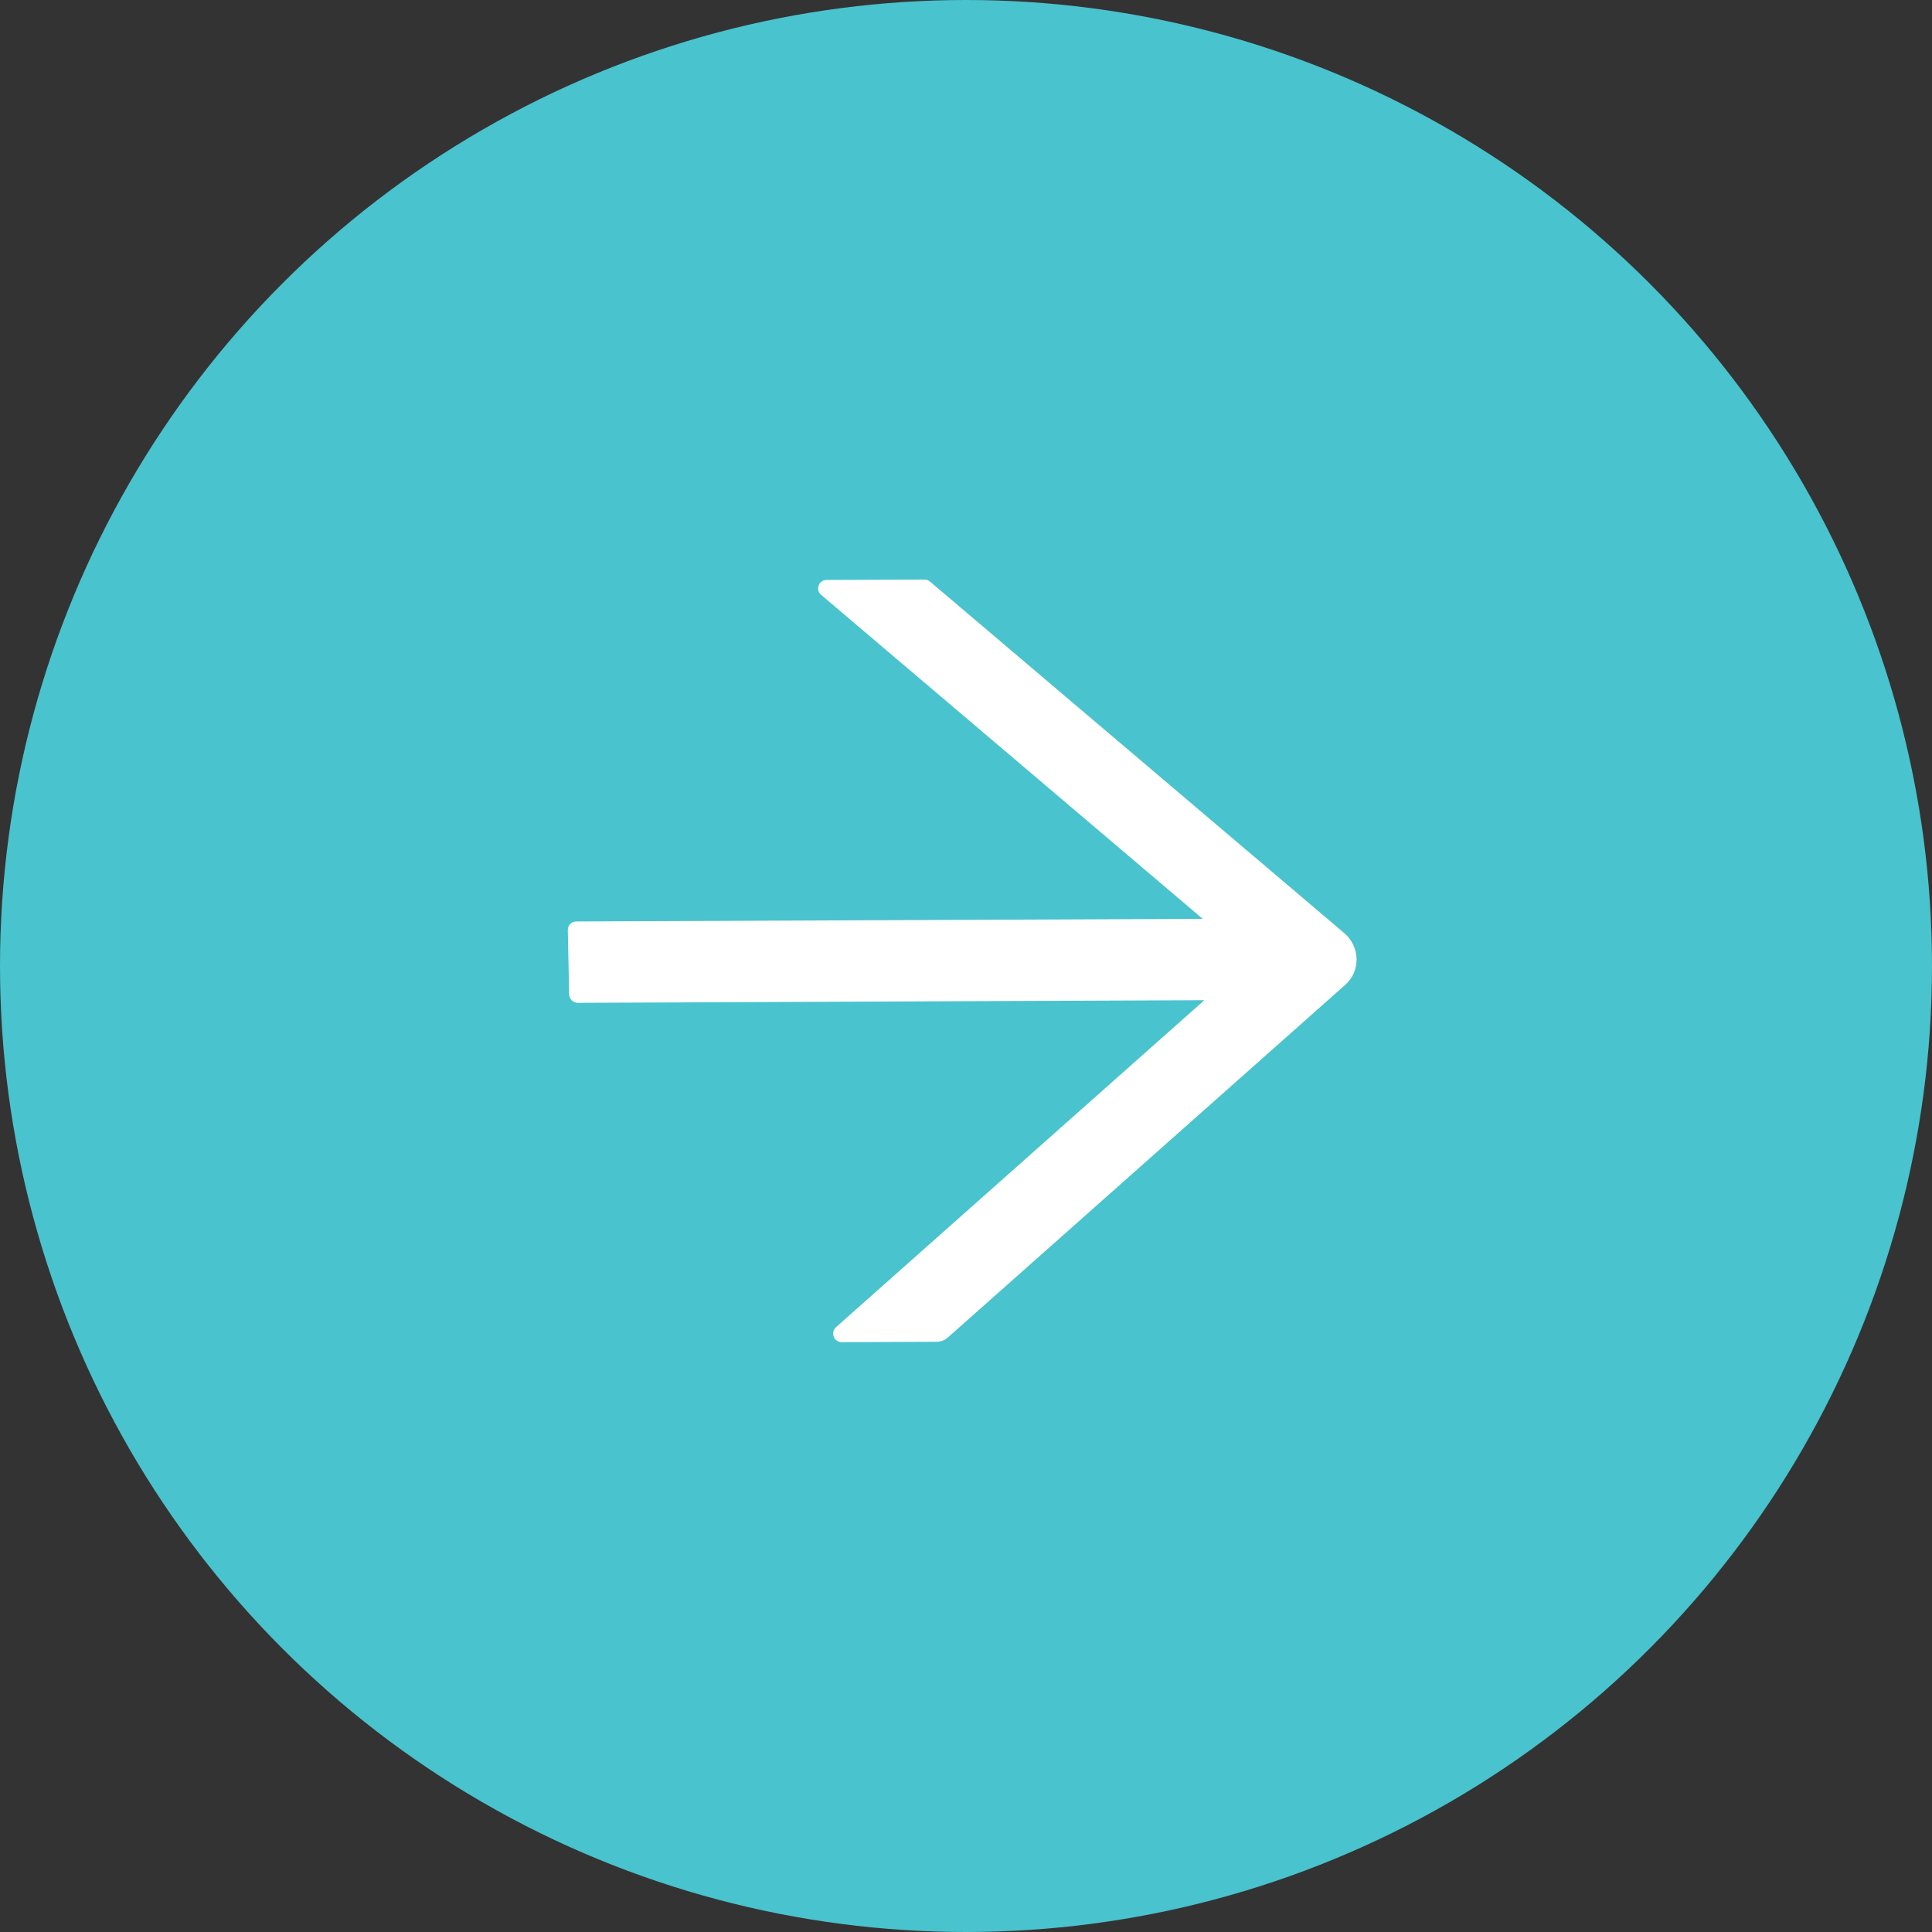
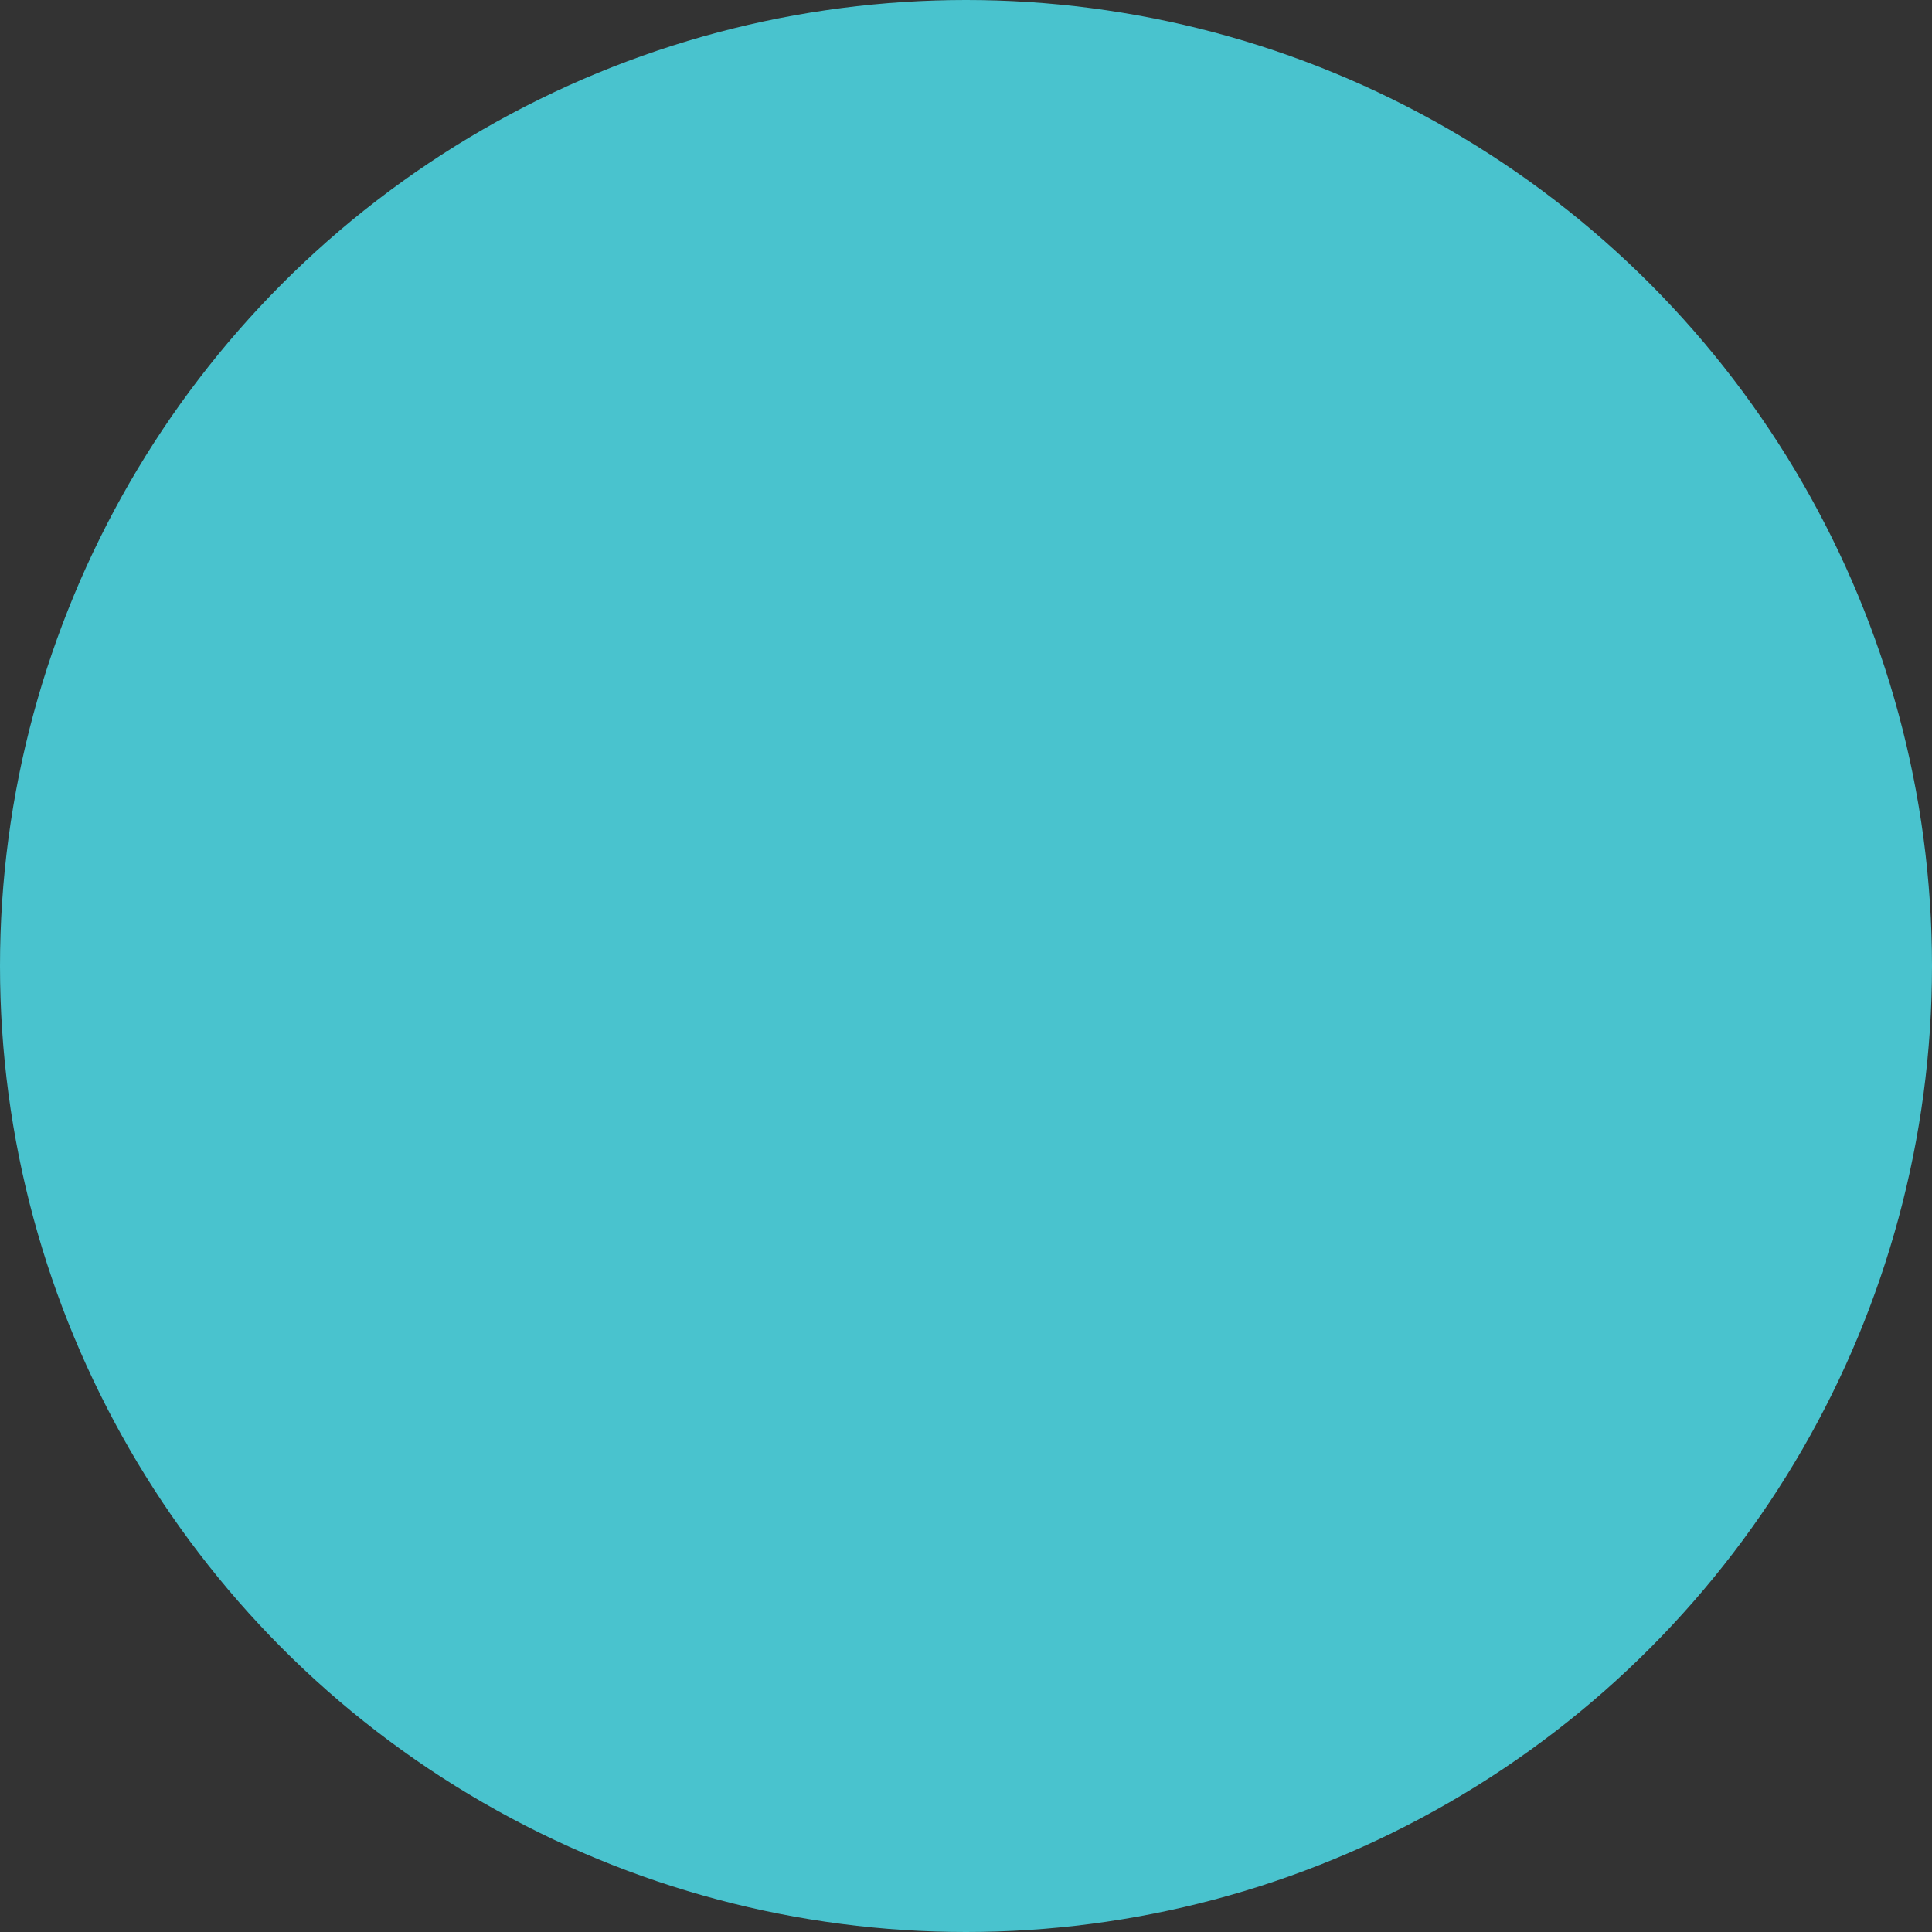
<svg xmlns="http://www.w3.org/2000/svg" width="60" height="60" viewBox="0 0 60 60" fill="none">
  <rect x="0" y="0" width="60" height="60" fill="#333333" stroke="none" />
  <circle cx="30" cy="30" r="30" transform="rotate(-180 30 30)" fill="#49C3CE" />
-   <path d="M17.946 31.144L37.402 31.062L25.962 41.218C25.779 41.382 25.898 41.684 26.144 41.683L29.087 41.67C29.217 41.67 29.339 41.623 29.434 41.539L41.779 30.584C41.892 30.484 41.982 30.36 42.042 30.221C42.103 30.083 42.133 29.932 42.13 29.78C42.126 29.627 42.091 29.477 42.025 29.339C41.959 29.201 41.864 29.078 41.747 28.978L28.885 18.064C28.834 18.021 28.774 17.998 28.711 17.998L25.668 18.011C25.422 18.012 25.315 18.319 25.505 18.477L37.351 28.535L17.895 28.617C17.749 28.618 17.631 28.738 17.634 28.885L17.675 30.879C17.678 31.026 17.8 31.145 17.946 31.144Z" fill="white" />
</svg>